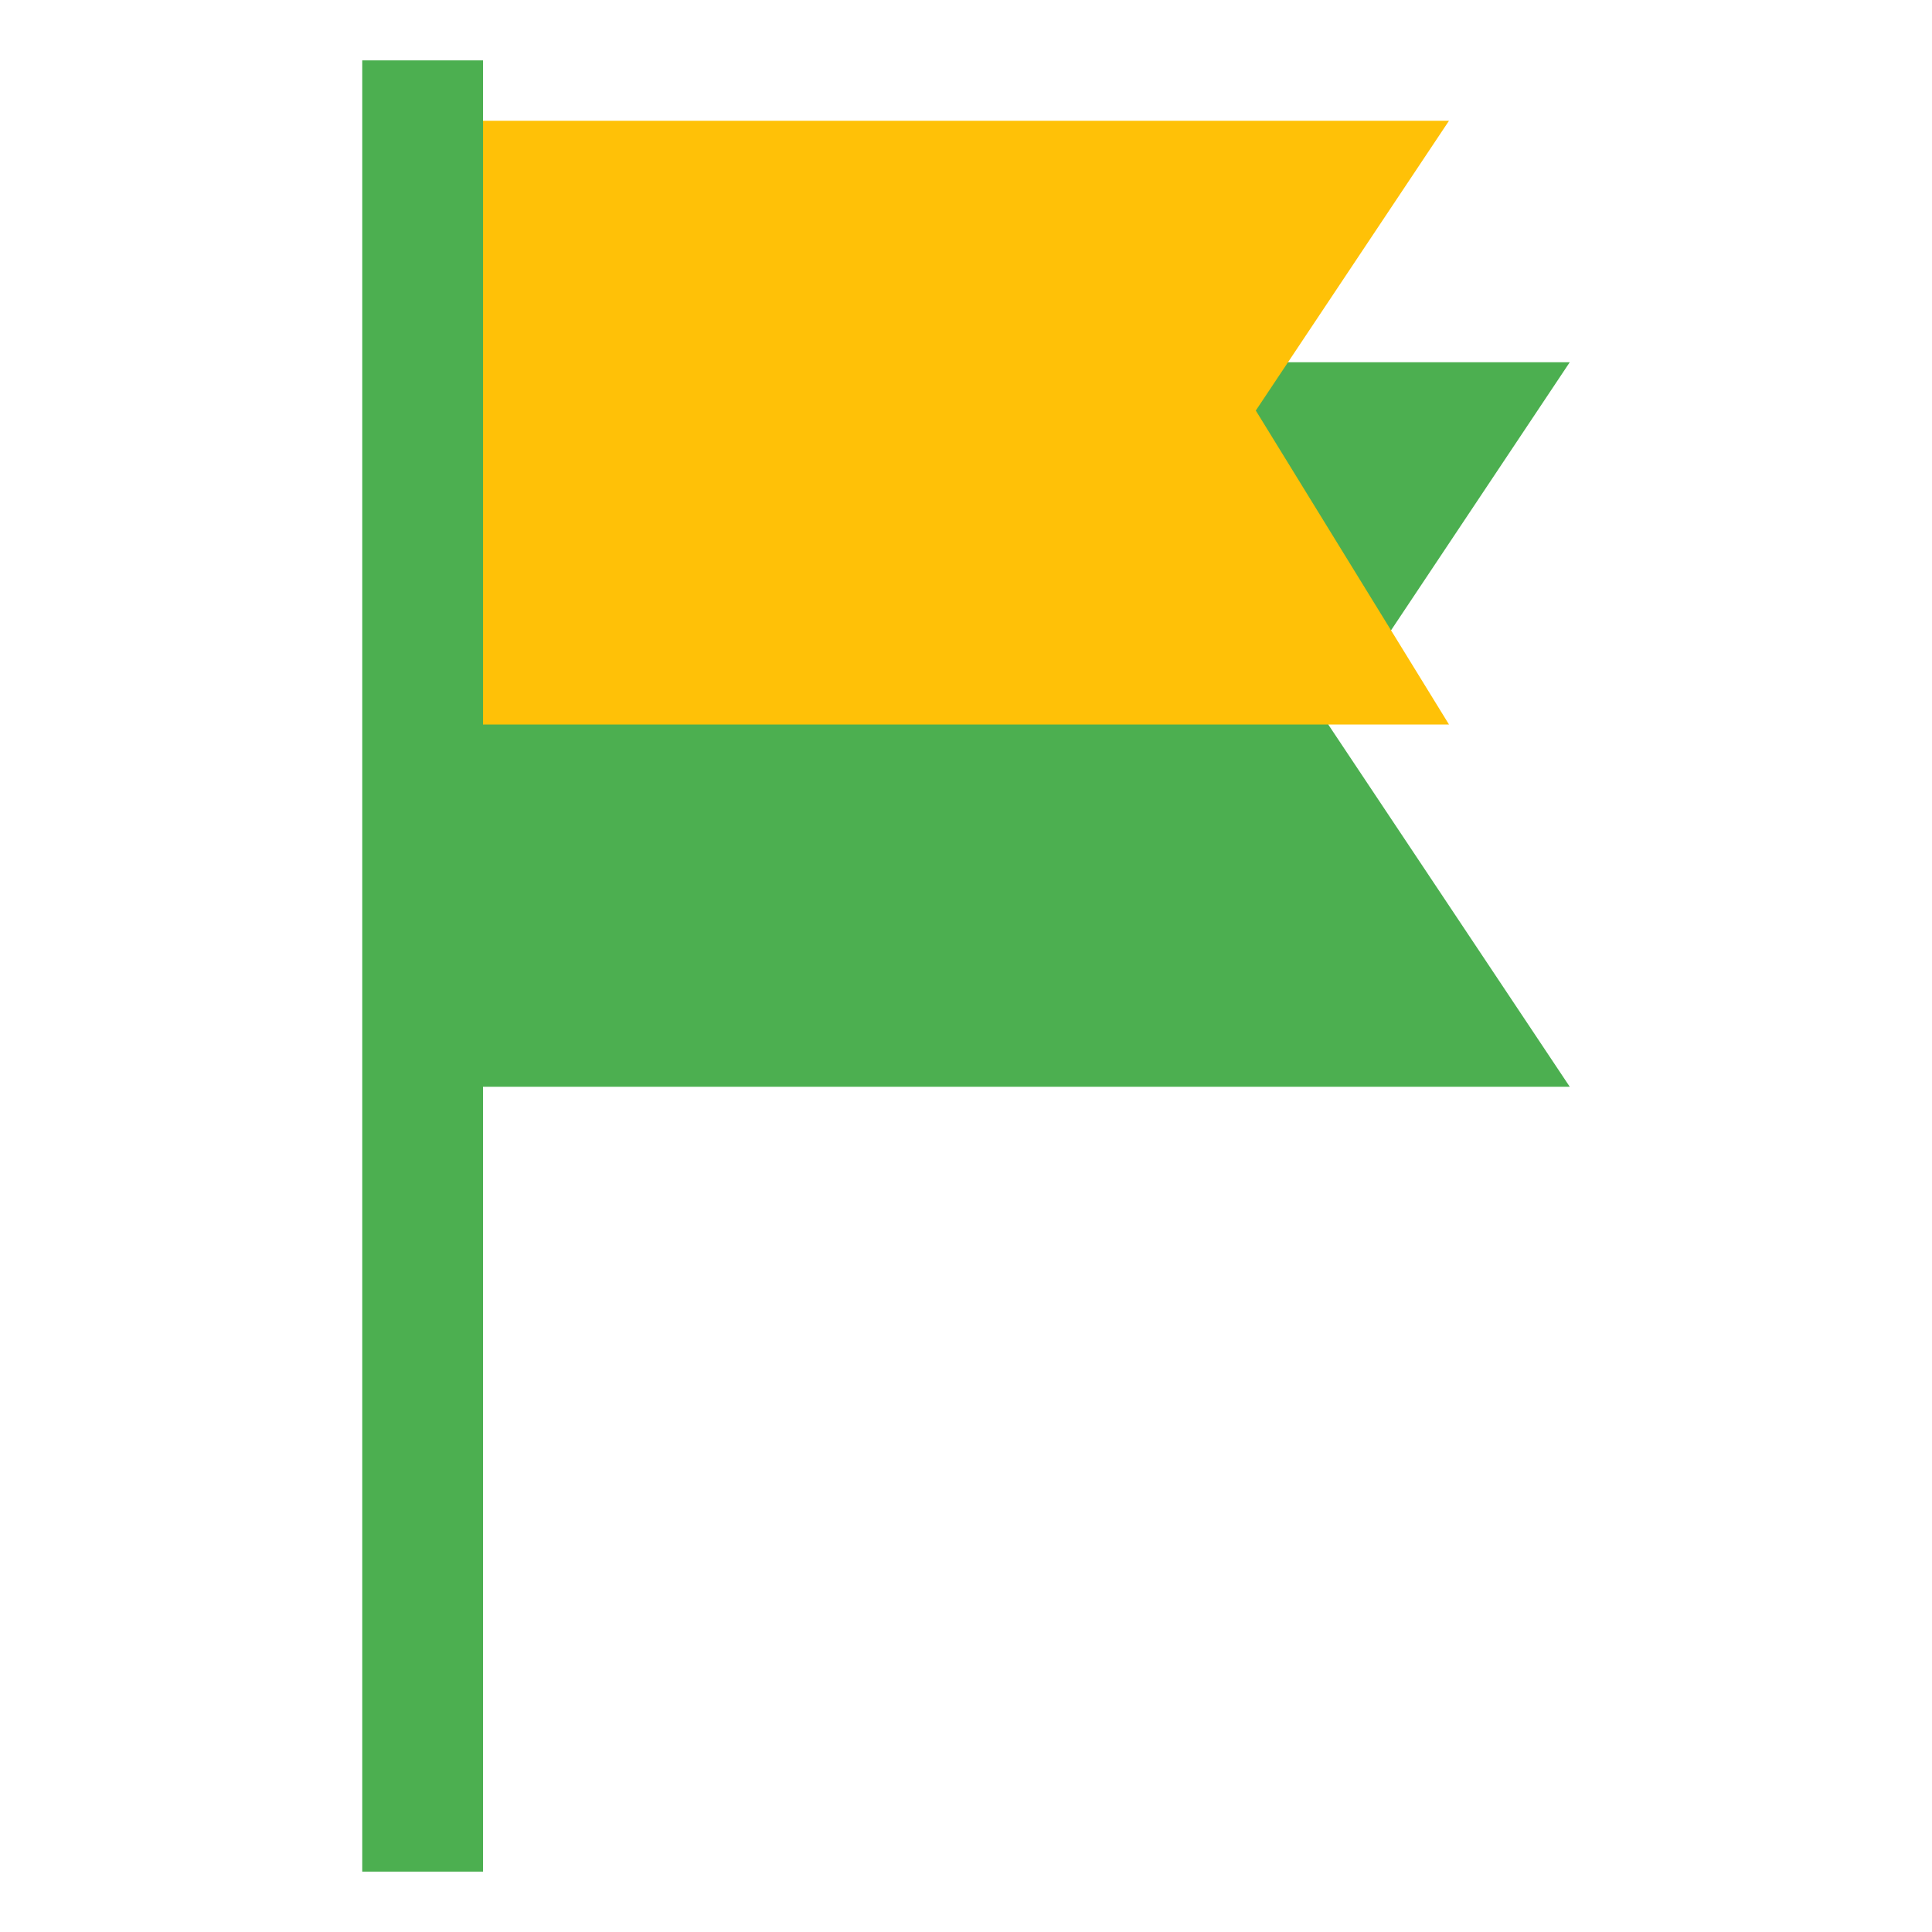
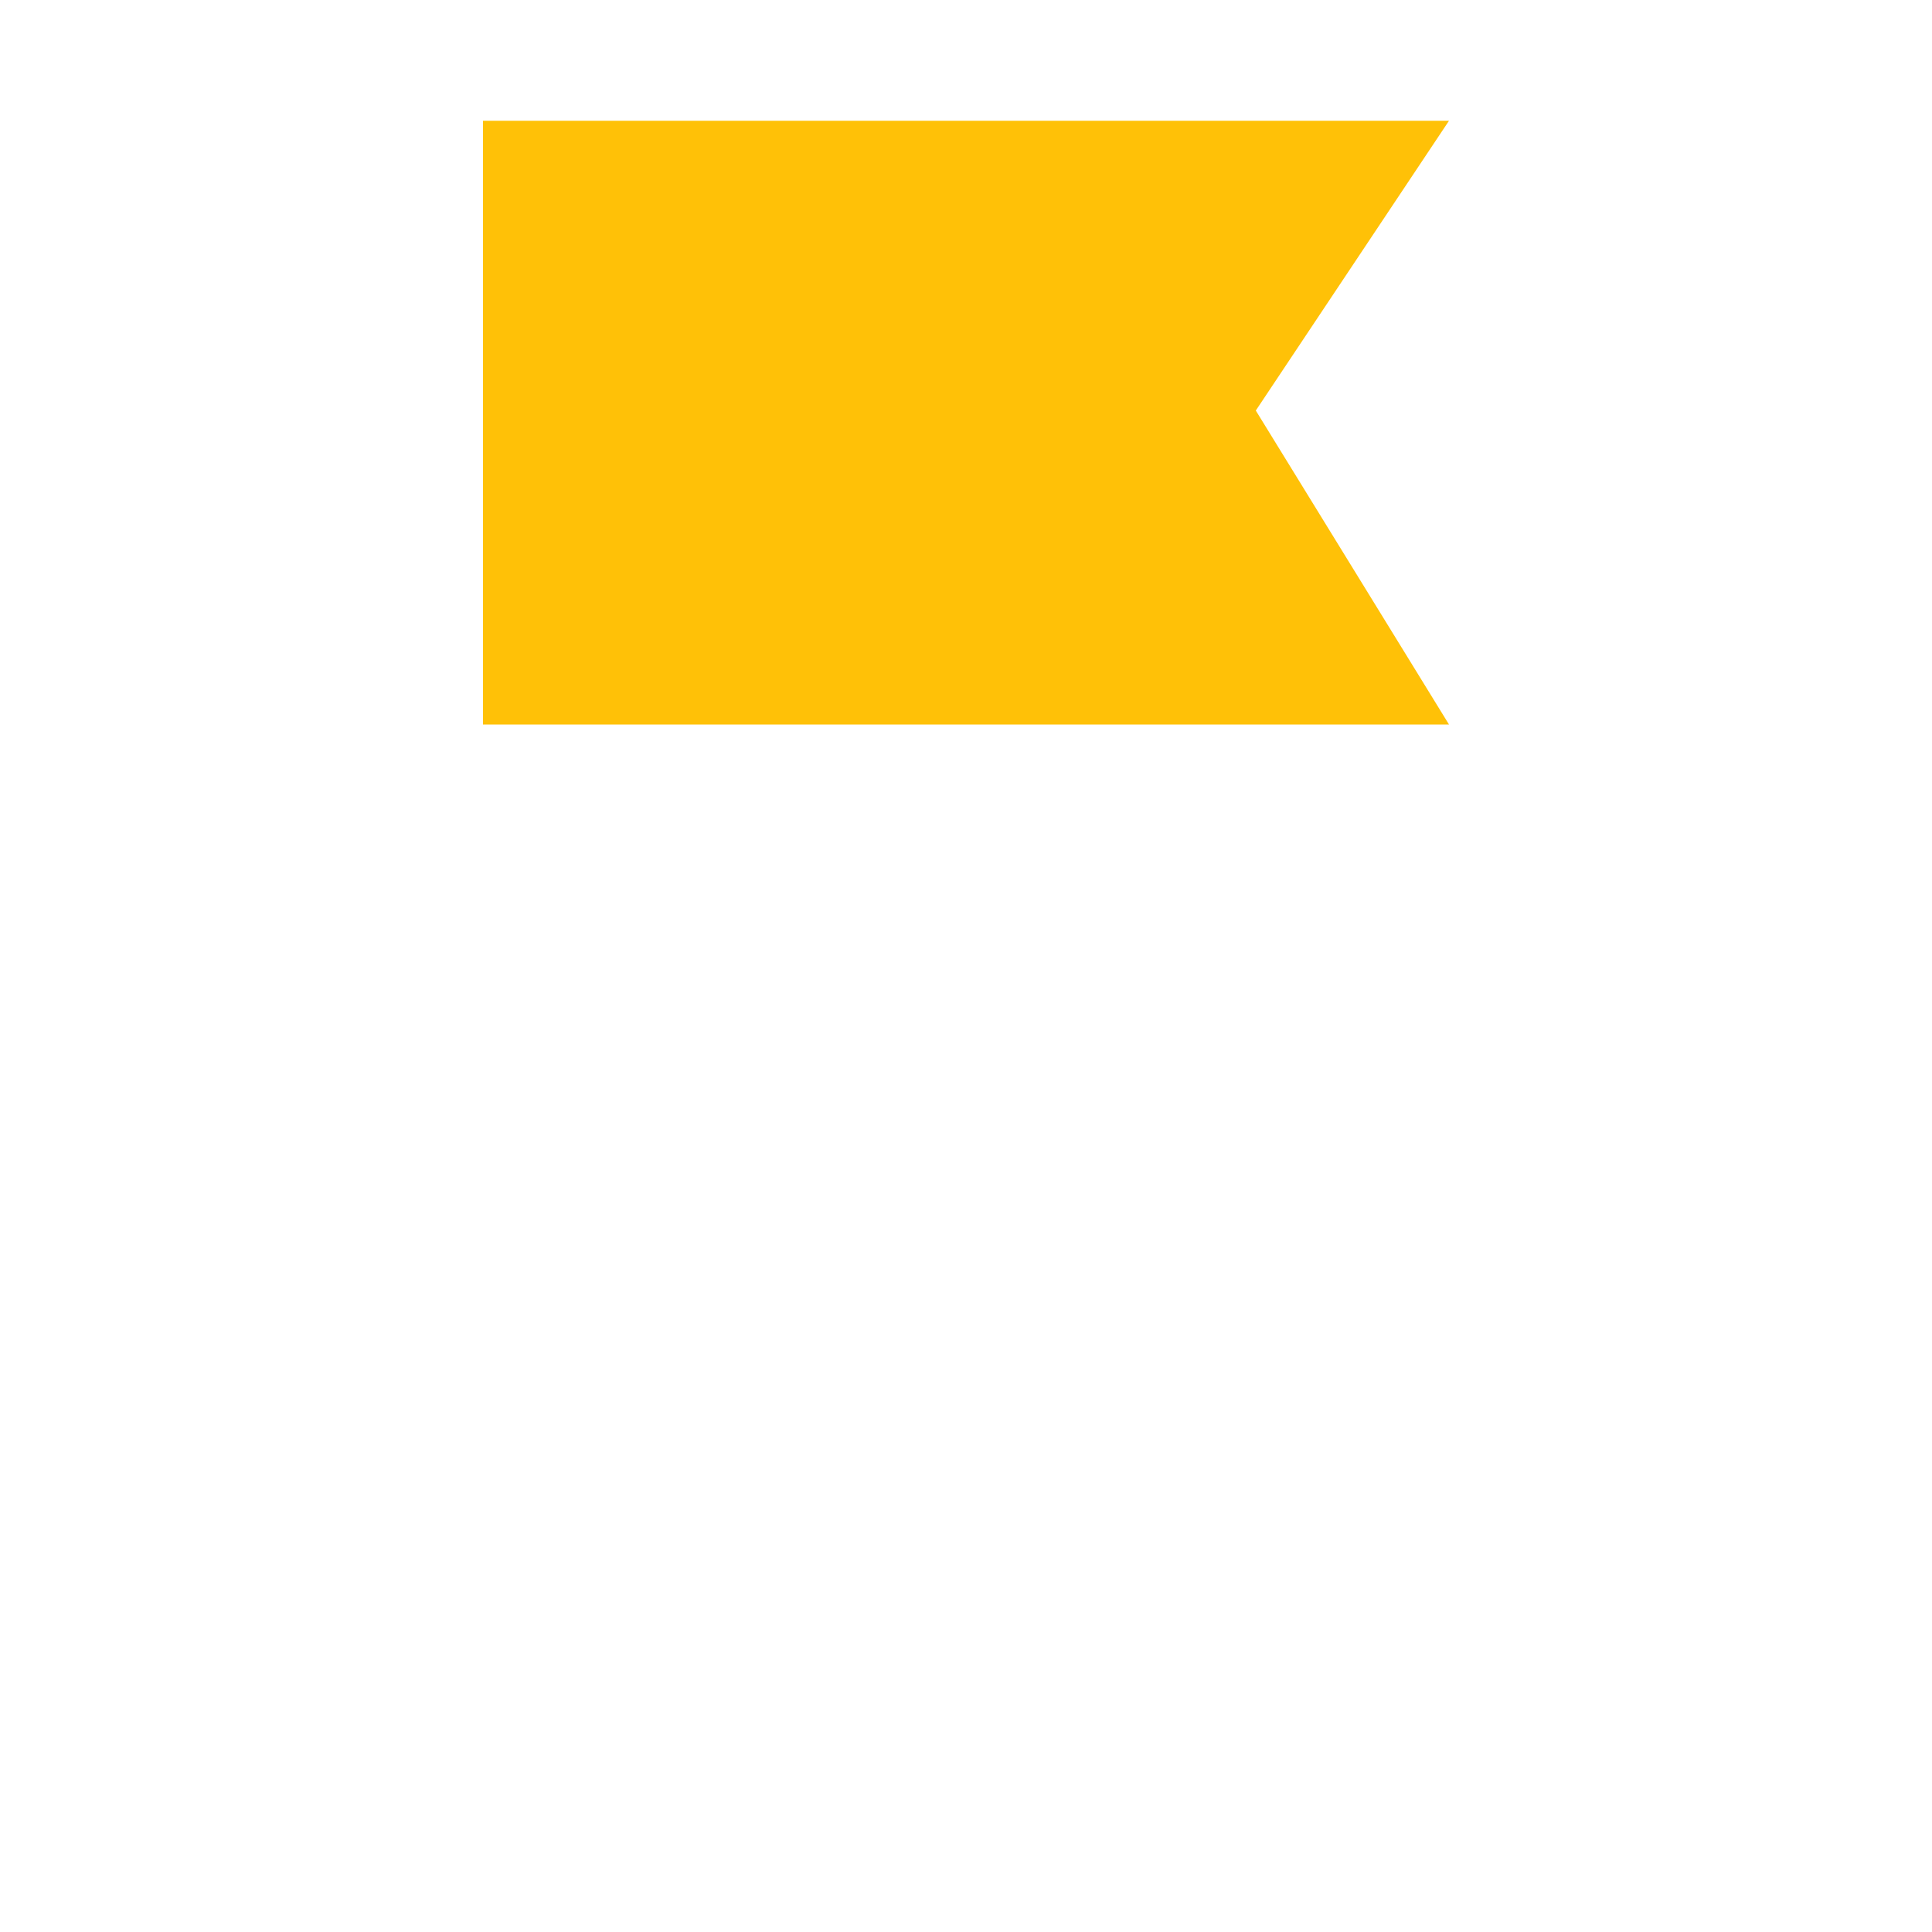
<svg xmlns="http://www.w3.org/2000/svg" viewBox="0 0 64 64" width="64" height="64">
-   <path d="M12 2v60h4V36h36l-8-12 8-12H16V2h-4z" fill="#4CAF50" />
  <path d="M16 4h32l-6.4 9.6L48 24H16V4z" fill="#FFC107" />
</svg>